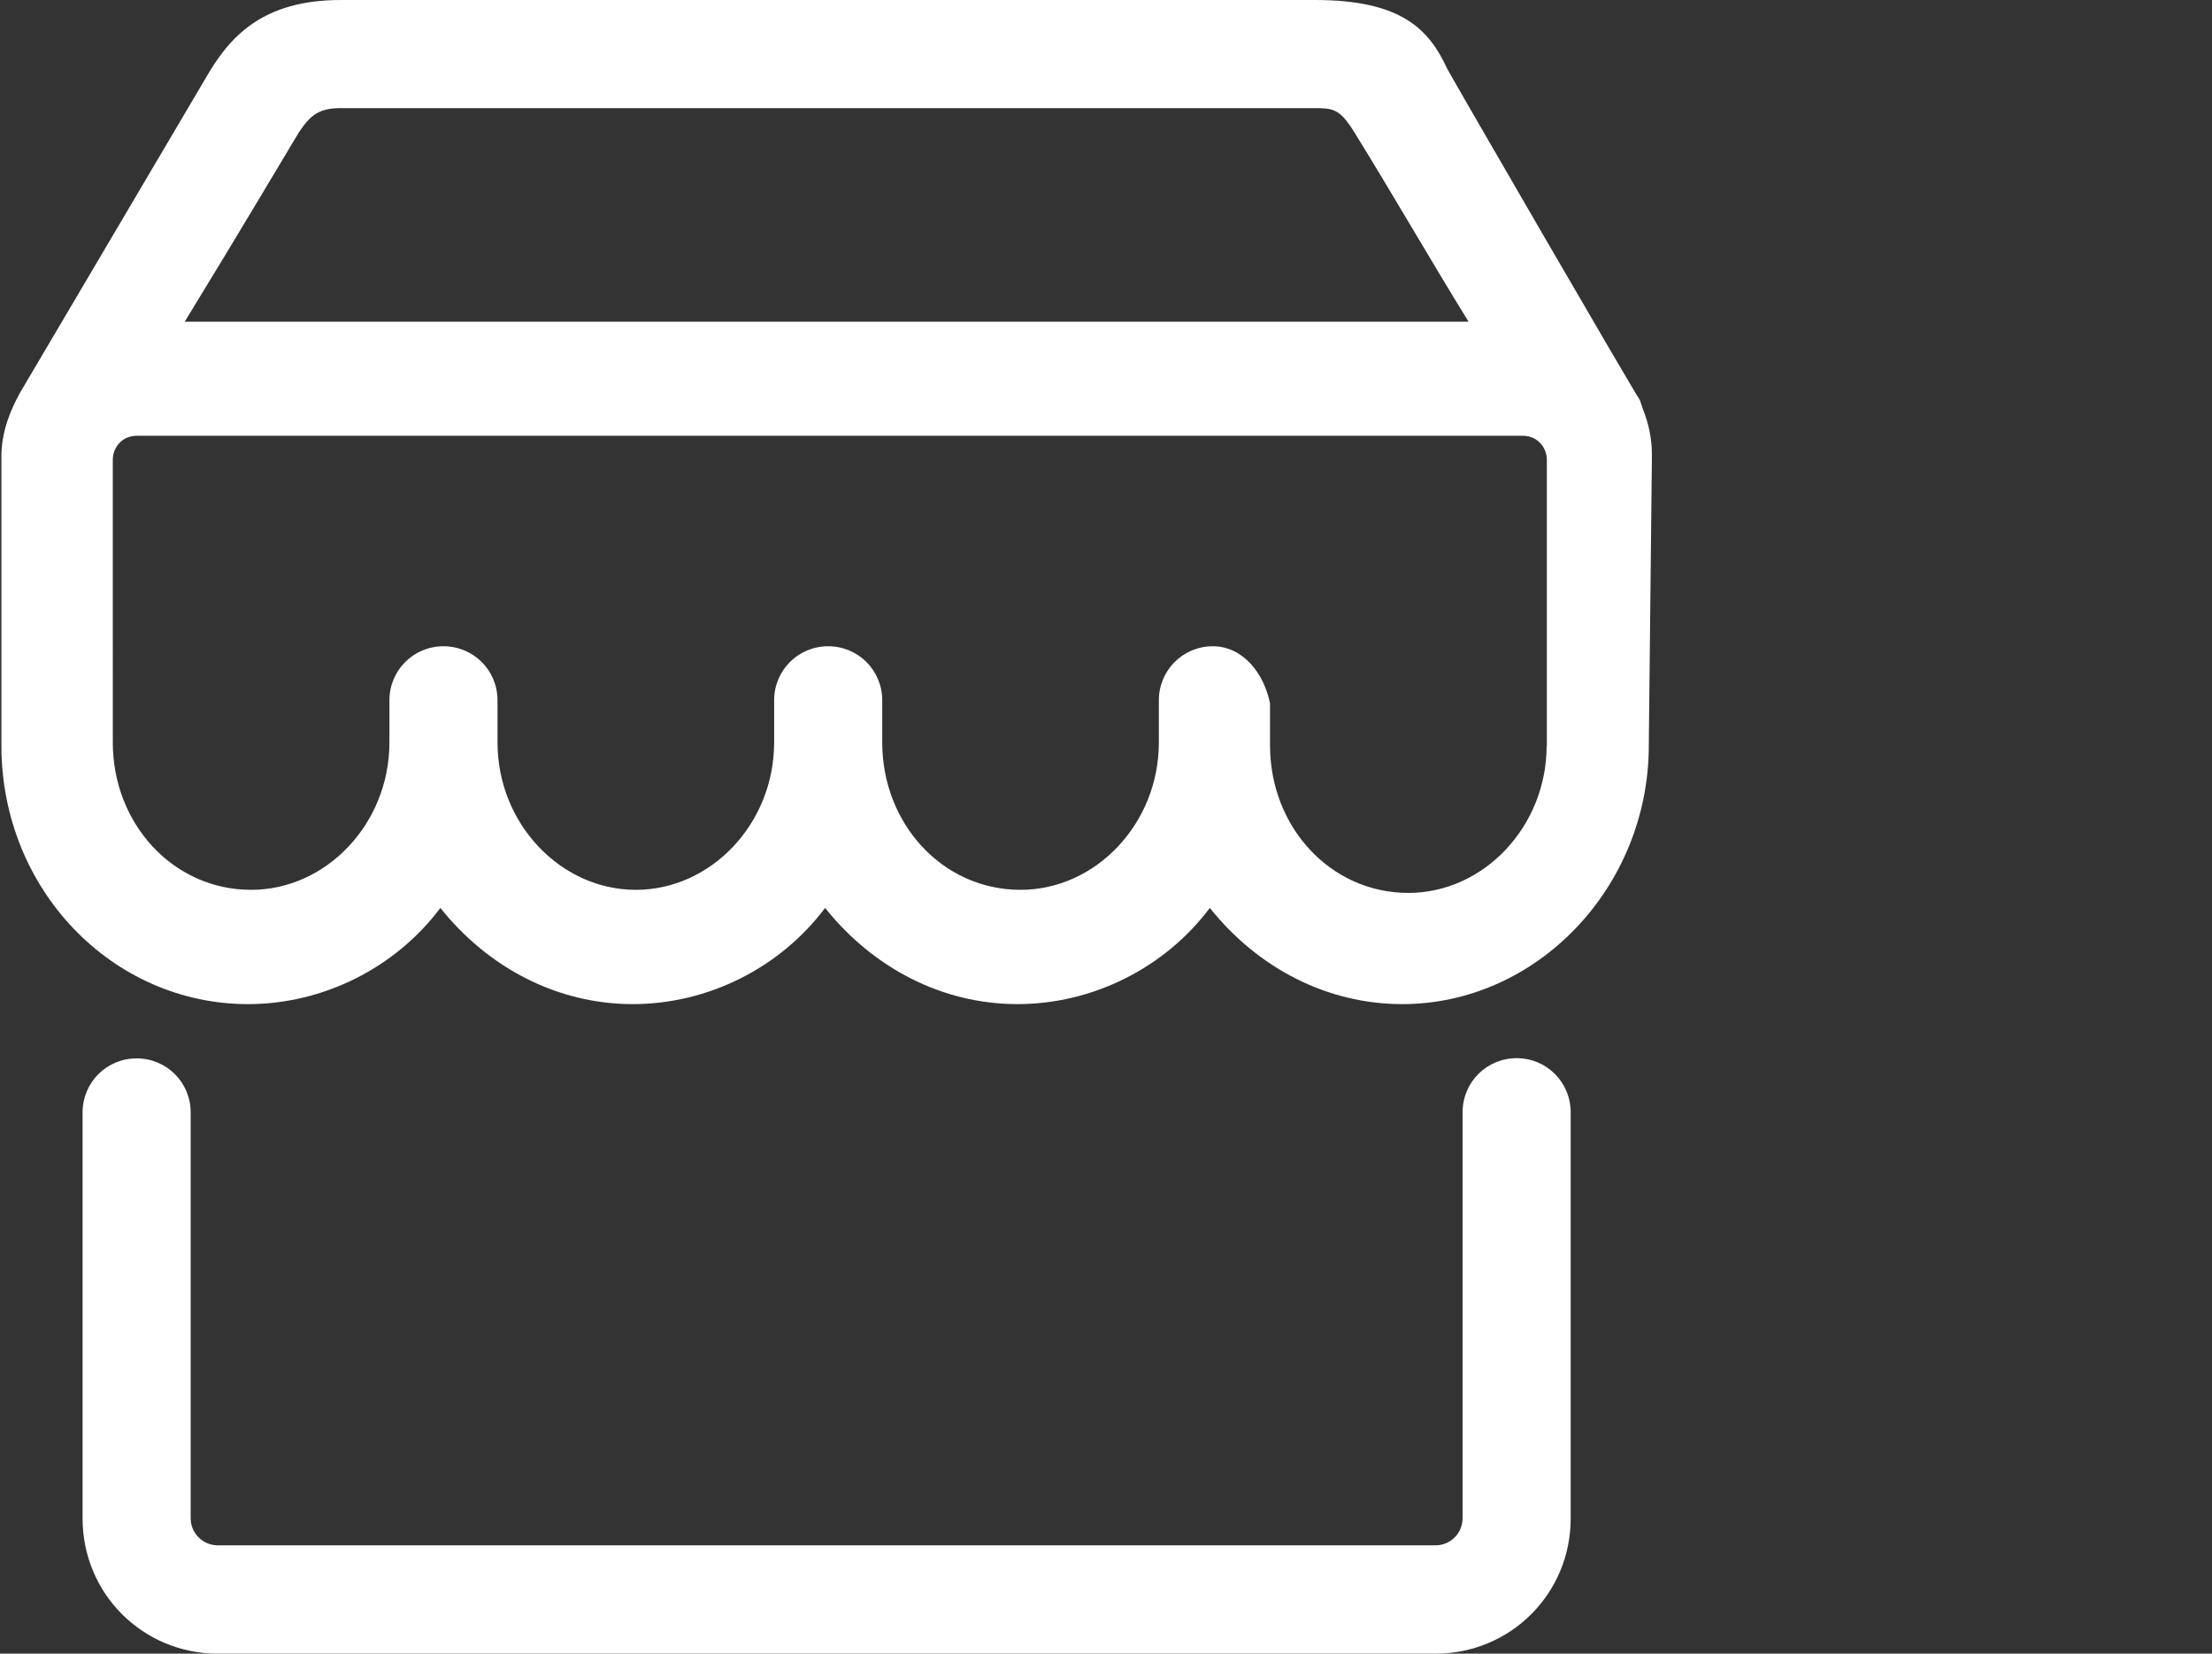
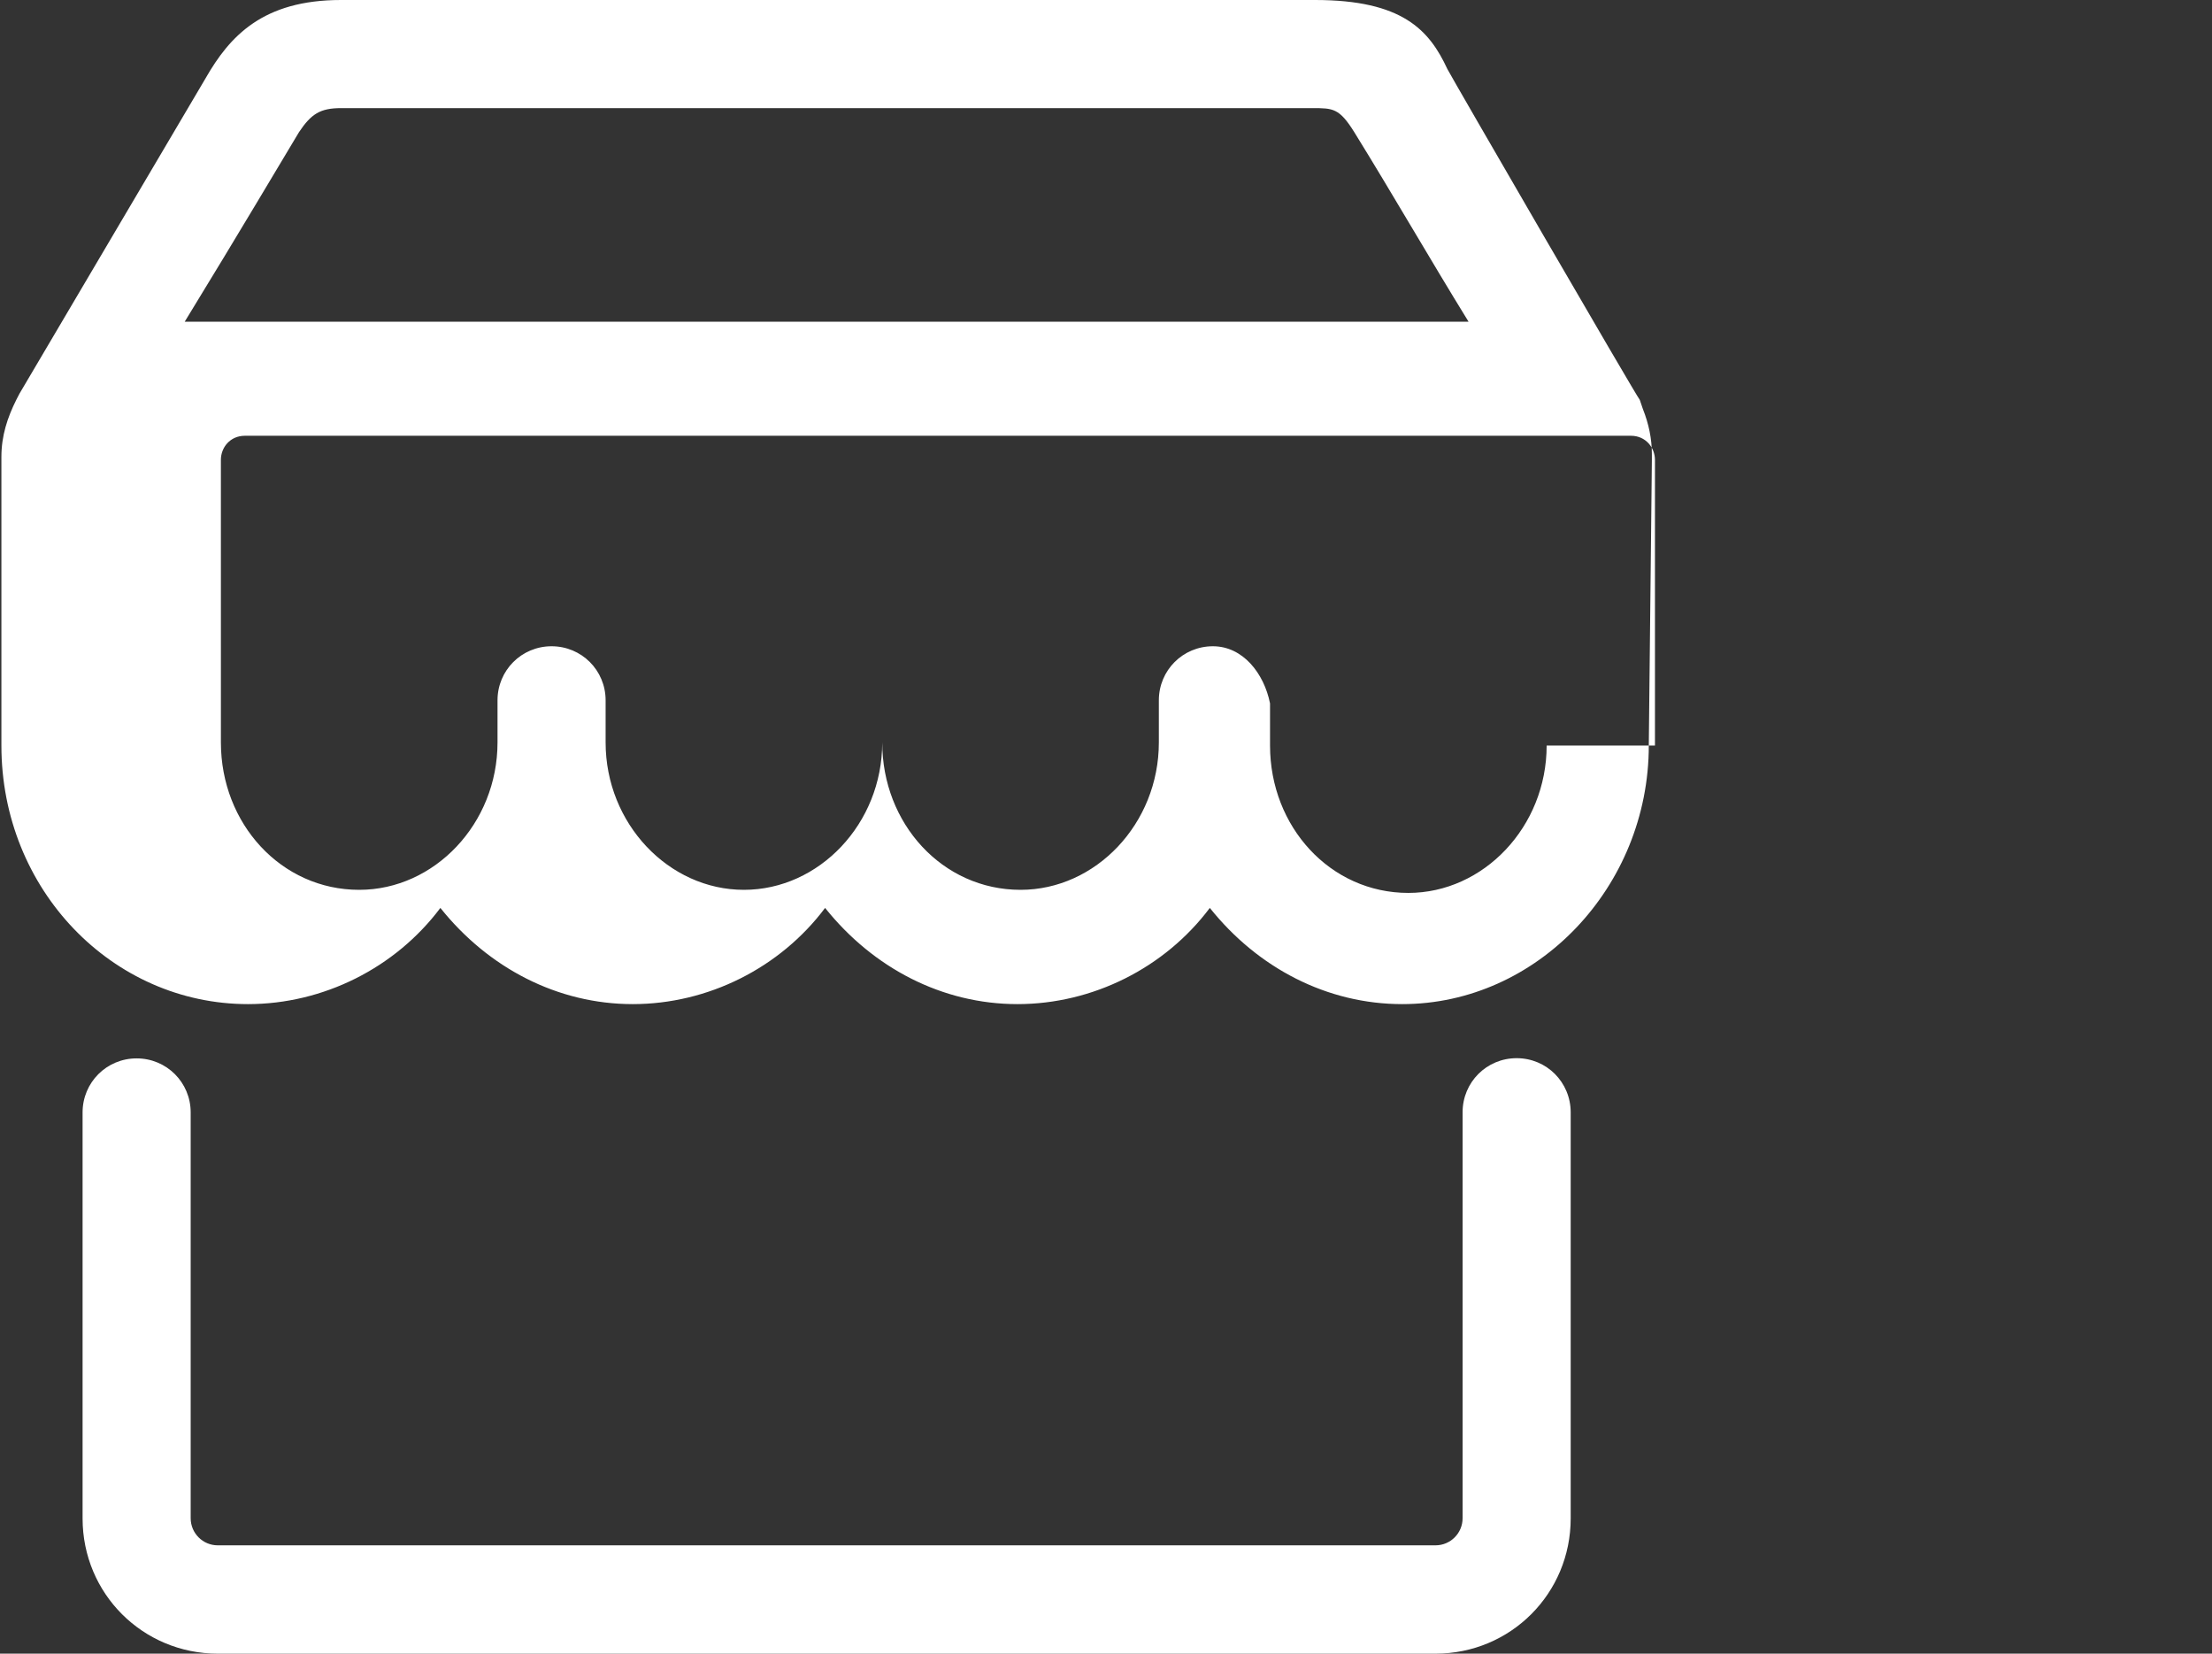
<svg xmlns="http://www.w3.org/2000/svg" t="1749091262754" class="icon" viewBox="0 0 1370 1024" version="1.1" p-id="8908" width="342.5" height="256">
  <rect x="0" y="0" width="1370" height="1024" fill="#333333" stroke="none" />
-   <path d="M939.333 655.258c-18.583 0-33.476 14.892-33.476 33.476v251.386c0 9.292-7.51 16.801-16.801 16.801H134.898c-9.292 0-16.801-7.51-16.801-16.801V688.861c0-18.583-14.892-33.476-33.476-33.476-18.583 0-33.476 14.892-33.476 33.476v251.386c0 46.586 37.294 83.753 83.753 83.753h754.158c46.586 0 83.753-37.294 83.753-83.753V688.861c0-18.711-14.892-33.603-33.476-33.603z m83.753-370.524v-3.691c0-9.292-1.909-18.583-5.6-27.875l-1.909-5.6c-1.909-1.909-117.356-201.109-119.138-204.8-11.201-24.184-27.875-42.767-81.971-42.767h-603.326c-48.368 0-68.861 22.402-83.753 48.368L12.069 243.749l-1.909 3.691C4.559 258.641 0.868 269.842 0.868 282.952v178.707c0 89.353 68.861 160.123 152.741 160.123 46.586 0 91.263-22.402 119.138-59.569 29.784 37.294 72.679 59.569 119.138 59.569 46.586 0 91.263-22.402 119.138-59.569 29.784 37.294 72.679 59.569 119.138 59.569 46.586 0 91.263-22.402 119.138-59.569 29.784 37.294 72.679 59.569 119.138 59.569 83.753 0 152.741-72.679 152.741-160.123l1.909-176.925zM185.175 81.844c7.51-11.201 12.983-14.892 26.093-14.892h601.417c12.983 0 16.801 0 26.093 14.892 24.184 39.076 46.586 78.152 70.77 117.356H114.405C149.79 141.413 173.974 100.427 185.175 81.844z m772.741 379.816c0 50.277-39.076 91.263-85.662 91.263-48.368 0-85.662-40.985-85.662-91.263v-26.093c-3.691-18.583-16.801-35.385-35.385-35.385-18.583 0-33.476 14.892-33.476 33.476v26.093c0 50.277-39.076 91.263-85.662 91.263-48.368 0-85.662-40.985-85.662-91.263v-26.093c0-18.583-14.892-33.476-33.476-33.476-18.583 0-33.476 14.892-33.476 33.476v26.093c0 50.277-39.076 91.263-85.662 91.263-46.586 0-85.662-40.985-85.662-91.263v-26.093c0-18.583-14.892-33.476-33.476-33.476s-33.476 14.892-33.476 33.476v26.093c0 50.277-39.076 91.263-85.662 91.263-48.368 0-85.662-40.985-85.662-91.263V284.734c0-7.51 5.6-14.892 14.892-14.892h858.403c9.292 0 14.892 7.51 14.892 14.892v176.925z m0 0" p-id="8909" fill="#ffffff" />
+   <path d="M939.333 655.258c-18.583 0-33.476 14.892-33.476 33.476v251.386c0 9.292-7.51 16.801-16.801 16.801H134.898c-9.292 0-16.801-7.51-16.801-16.801V688.861c0-18.583-14.892-33.476-33.476-33.476-18.583 0-33.476 14.892-33.476 33.476v251.386c0 46.586 37.294 83.753 83.753 83.753h754.158c46.586 0 83.753-37.294 83.753-83.753V688.861c0-18.711-14.892-33.603-33.476-33.603z m83.753-370.524v-3.691c0-9.292-1.909-18.583-5.6-27.875l-1.909-5.6c-1.909-1.909-117.356-201.109-119.138-204.8-11.201-24.184-27.875-42.767-81.971-42.767h-603.326c-48.368 0-68.861 22.402-83.753 48.368L12.069 243.749l-1.909 3.691C4.559 258.641 0.868 269.842 0.868 282.952v178.707c0 89.353 68.861 160.123 152.741 160.123 46.586 0 91.263-22.402 119.138-59.569 29.784 37.294 72.679 59.569 119.138 59.569 46.586 0 91.263-22.402 119.138-59.569 29.784 37.294 72.679 59.569 119.138 59.569 46.586 0 91.263-22.402 119.138-59.569 29.784 37.294 72.679 59.569 119.138 59.569 83.753 0 152.741-72.679 152.741-160.123l1.909-176.925zM185.175 81.844c7.51-11.201 12.983-14.892 26.093-14.892h601.417c12.983 0 16.801 0 26.093 14.892 24.184 39.076 46.586 78.152 70.77 117.356H114.405C149.79 141.413 173.974 100.427 185.175 81.844z m772.741 379.816c0 50.277-39.076 91.263-85.662 91.263-48.368 0-85.662-40.985-85.662-91.263v-26.093c-3.691-18.583-16.801-35.385-35.385-35.385-18.583 0-33.476 14.892-33.476 33.476v26.093c0 50.277-39.076 91.263-85.662 91.263-48.368 0-85.662-40.985-85.662-91.263v-26.093v26.093c0 50.277-39.076 91.263-85.662 91.263-46.586 0-85.662-40.985-85.662-91.263v-26.093c0-18.583-14.892-33.476-33.476-33.476s-33.476 14.892-33.476 33.476v26.093c0 50.277-39.076 91.263-85.662 91.263-48.368 0-85.662-40.985-85.662-91.263V284.734c0-7.51 5.6-14.892 14.892-14.892h858.403c9.292 0 14.892 7.51 14.892 14.892v176.925z m0 0" p-id="8909" fill="#ffffff" />
</svg>